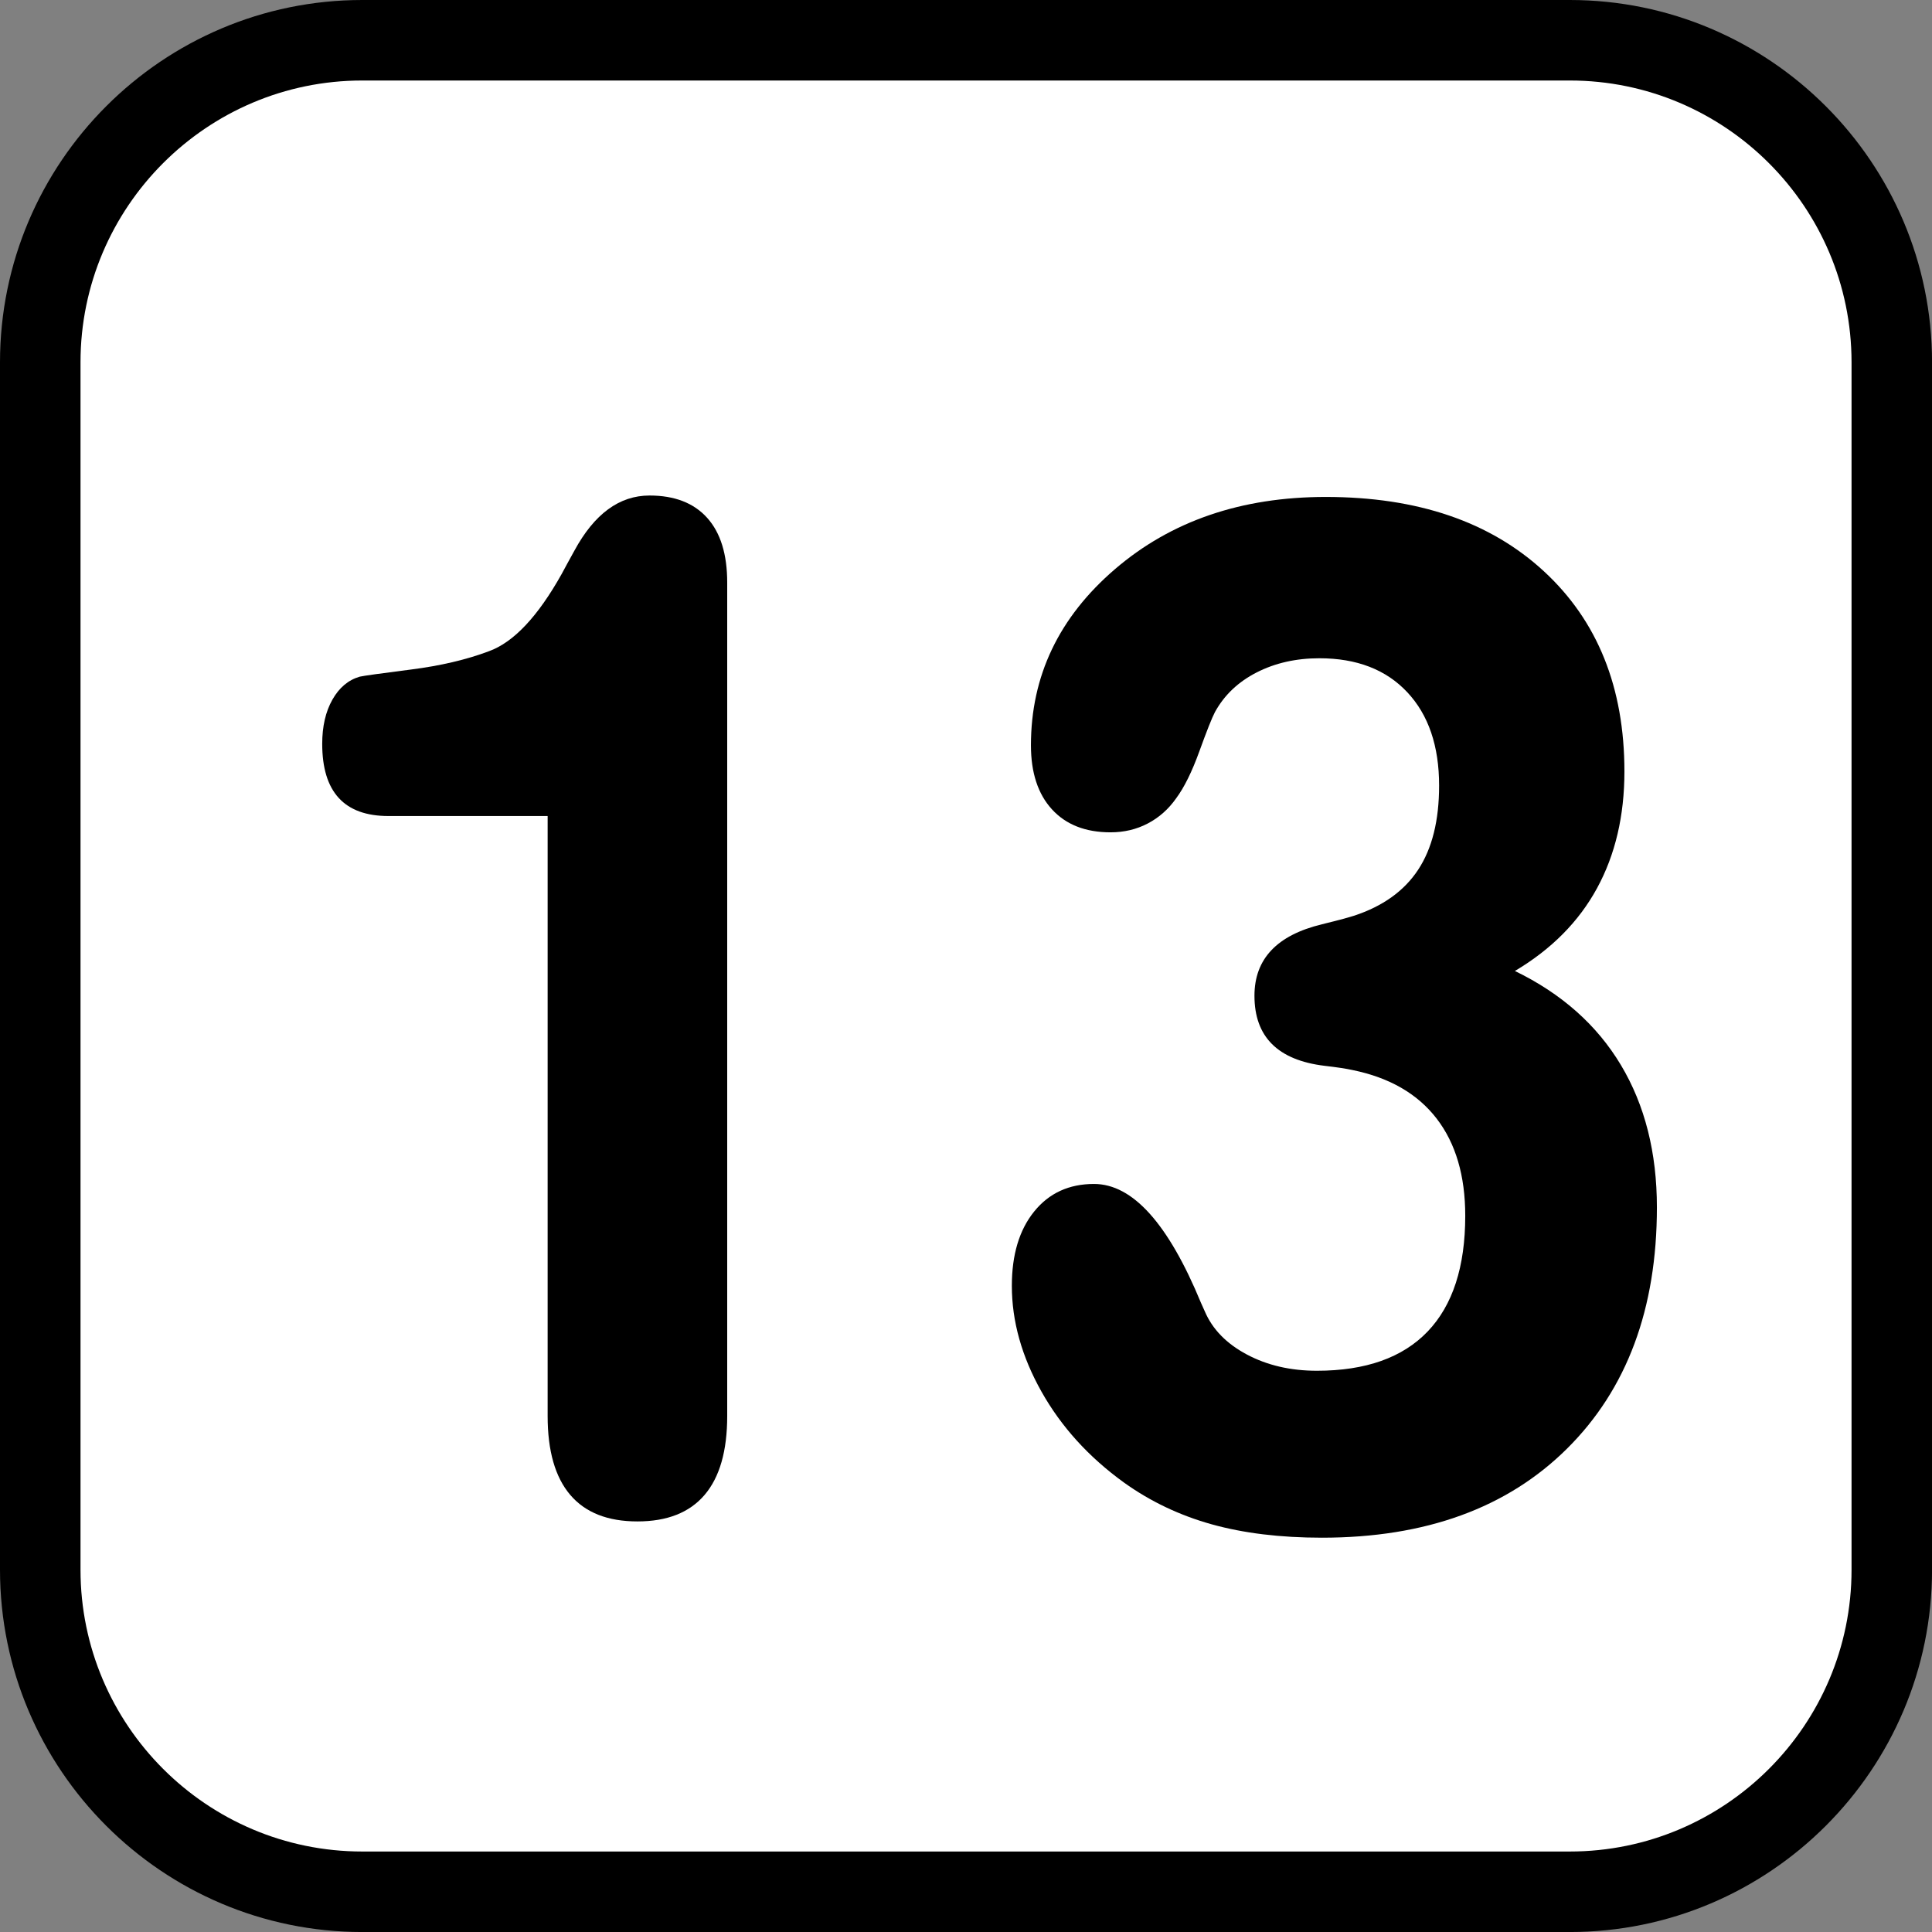
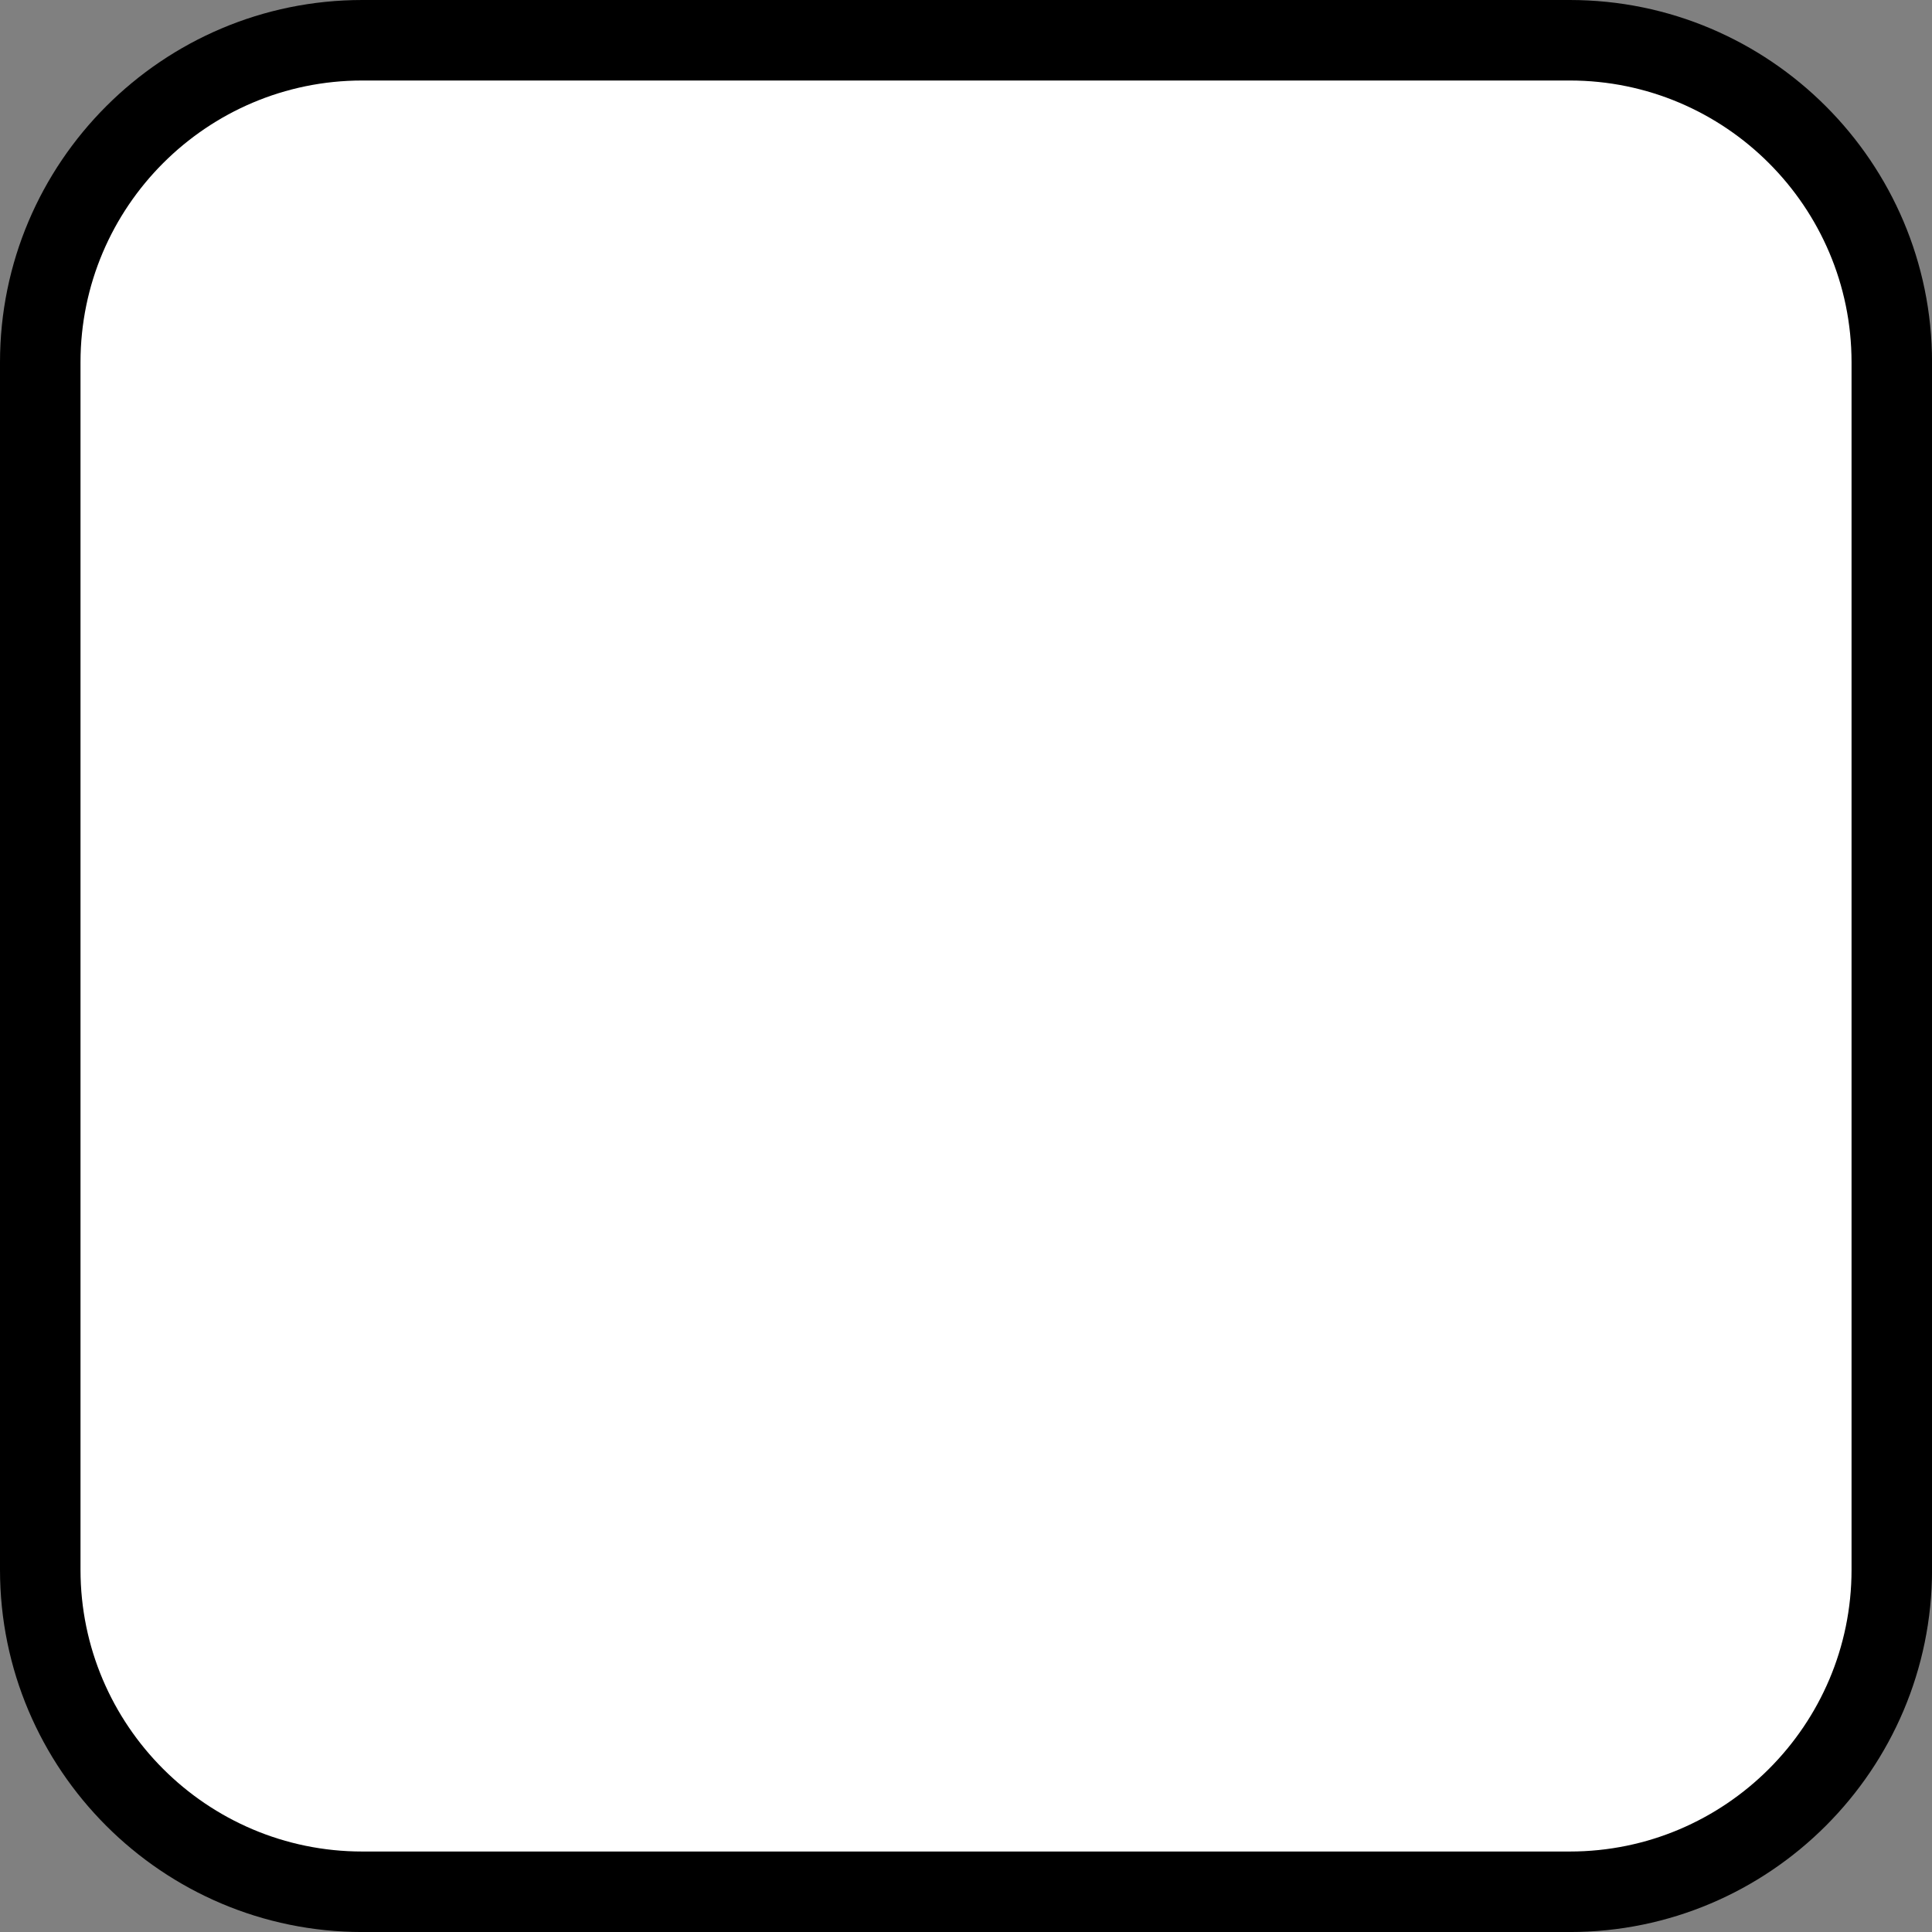
<svg xmlns="http://www.w3.org/2000/svg" version="1.1" id="Calque_1" x="0px" y="0px" width="136.061px" height="136.061px" viewBox="0 0 136.061 136.061" enable-background="new 0 0 136.061 136.061" xml:space="preserve">
  <rect x="0" y="0" width="136.061" height="136.061" fill="#808080" stroke="none" />
  <g>
    <path d="M110.552,0h-85.04C11.445,0,0,11.445,0,25.513v85.039c0,14.065,11.445,25.511,25.512,25.511h85.04   c14.066,0,25.512-11.445,25.512-25.511V25.513C136.064,11.445,124.618,0,110.552,0z" />
    <path fill="#FFFFFF" d="M110.552,5.67h-85.04C14.571,5.67,5.67,14.572,5.67,25.513v85.039c0,10.94,8.901,19.841,19.843,19.841   h85.04c10.941,0,19.842-8.9,19.842-19.841V25.513C130.394,14.572,121.493,5.67,110.552,5.67z" />
  </g>
  <g>
-     <path d="M38.568,57.469H27.356c-1.555,0-2.721-0.423-3.498-1.271c-0.778-0.847-1.166-2.118-1.166-3.812   c0-1.229,0.239-2.267,0.718-3.114c0.478-0.847,1.121-1.386,1.928-1.619c0.298-0.066,1.495-0.232,3.587-0.499   c2.092-0.265,3.931-0.697,5.516-1.295c1.733-0.63,3.438-2.441,5.112-5.431c0.179-0.332,0.314-0.581,0.404-0.747   c0.089-0.166,0.253-0.465,0.493-0.897c1.405-2.591,3.168-3.887,5.292-3.887c1.764,0,3.117,0.523,4.059,1.57   s1.413,2.566,1.413,4.559v58.696c0,2.459-0.531,4.31-1.592,5.556c-1.062,1.246-2.639,1.868-4.731,1.868   c-2.093,0-3.67-0.622-4.731-1.868c-1.062-1.246-1.592-3.097-1.592-5.556V57.469z" />
-     <path d="M106.687,68.381c3.288,1.594,5.777,3.804,7.467,6.627c1.688,2.823,2.533,6.162,2.533,10.015   c0,7.143-2.107,12.806-6.322,16.991c-4.216,4.186-9.972,6.278-17.266,6.278c-2.931,0-5.523-0.316-7.78-0.946   c-2.258-0.632-4.313-1.611-6.167-2.94c-2.481-1.794-4.417-3.928-5.807-6.402c-1.391-2.475-2.086-4.958-2.086-7.449   c0-2.192,0.523-3.937,1.57-5.232c1.046-1.295,2.45-1.943,4.215-1.943c2.721,0,5.231,2.791,7.534,8.371   c0.119,0.267,0.209,0.466,0.269,0.599c0.539,1.263,1.525,2.275,2.96,3.039c1.436,0.765,3.079,1.146,4.934,1.146   c3.438,0,6.038-0.922,7.803-2.766c1.764-1.844,2.646-4.56,2.646-8.147c0-2.822-0.673-5.106-2.018-6.851   c-1.346-1.744-3.318-2.882-5.92-3.413c-0.448-0.1-1.106-0.199-1.973-0.299c-3.289-0.399-4.934-2.043-4.934-4.934   c0-2.591,1.585-4.268,4.754-5.032c0.956-0.232,1.704-0.431,2.242-0.598c2.033-0.664,3.543-1.744,4.529-3.239   c0.986-1.495,1.479-3.471,1.479-5.929c0-2.791-0.747-4.983-2.242-6.577c-1.495-1.595-3.558-2.392-6.188-2.392   c-1.645,0-3.116,0.333-4.417,0.997c-1.301,0.665-2.28,1.594-2.938,2.79c-0.209,0.399-0.576,1.32-1.099,2.766   c-0.523,1.445-1.069,2.55-1.637,3.313c-0.538,0.765-1.204,1.354-1.996,1.769c-0.792,0.416-1.666,0.623-2.623,0.623   c-1.765,0-3.139-0.54-4.126-1.619c-0.986-1.079-1.479-2.583-1.479-4.51c0-4.883,1.973-9.019,5.92-12.407   c3.946-3.388,8.894-5.083,14.843-5.083c6.458,0,11.577,1.744,15.359,5.232s5.674,8.189,5.674,14.101   c0,3.123-0.644,5.863-1.929,8.222C111.186,64.91,109.258,66.853,106.687,68.381z" />
-   </g>
+     </g>
</svg>